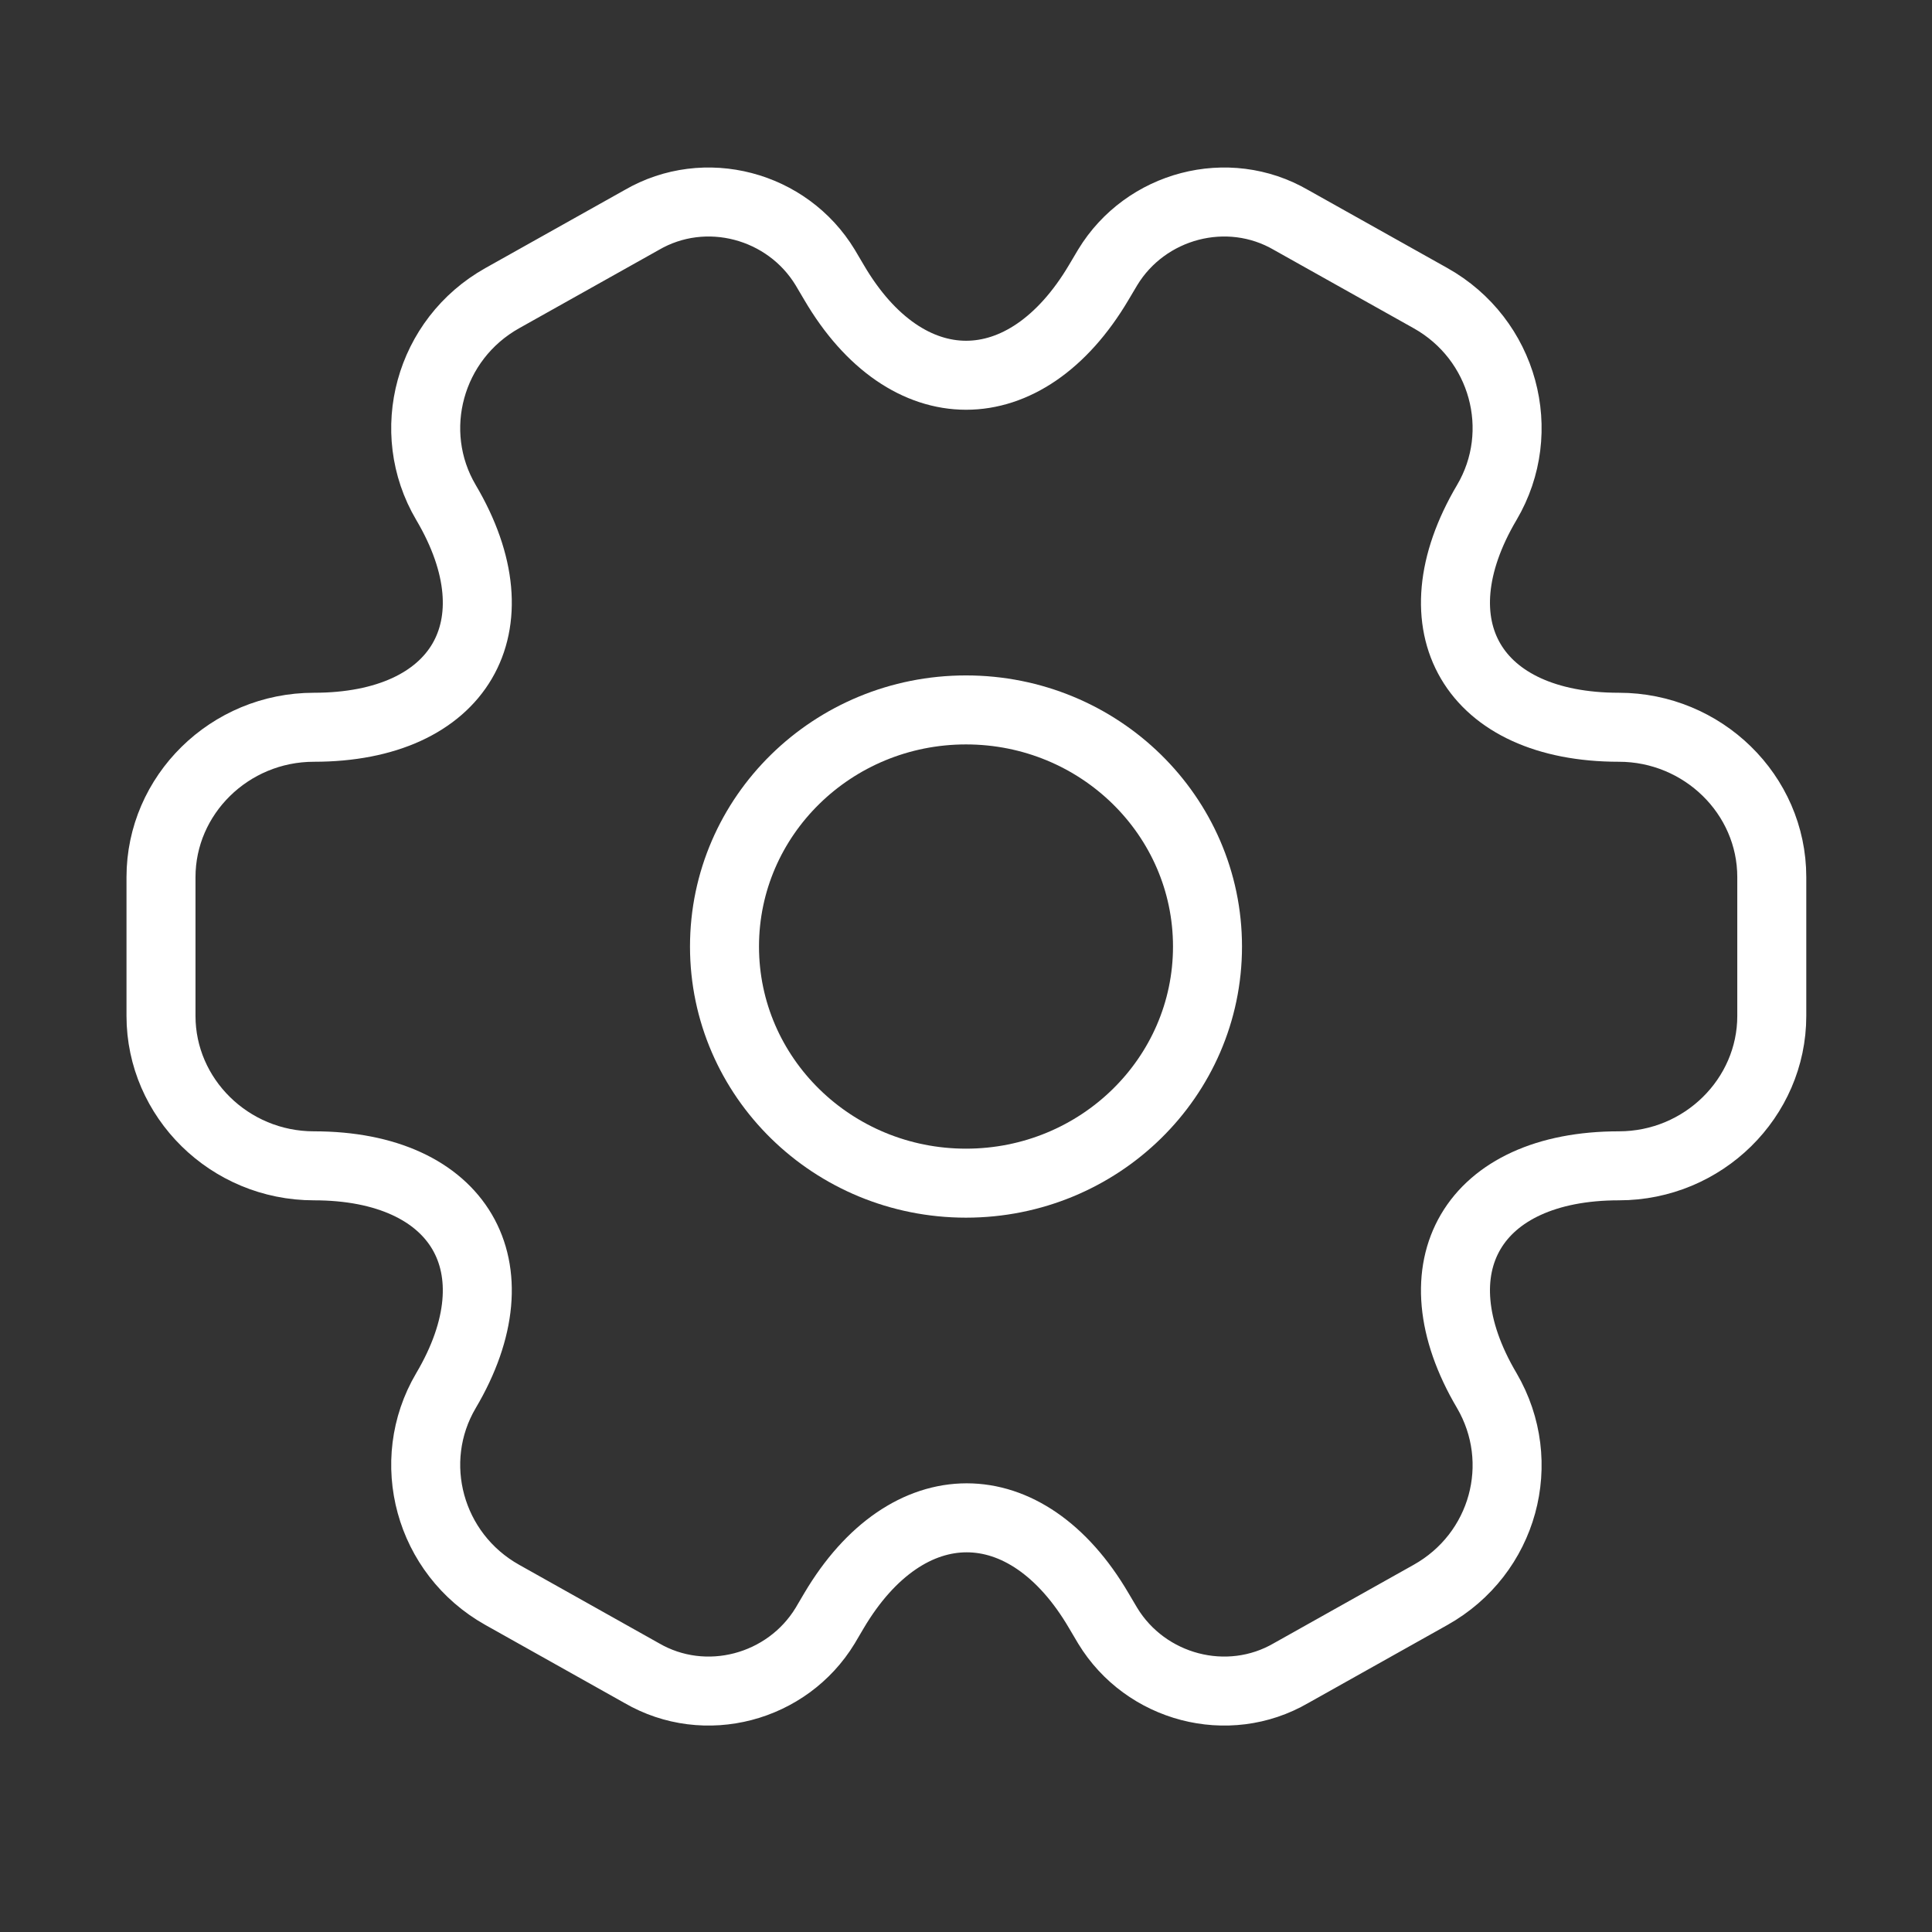
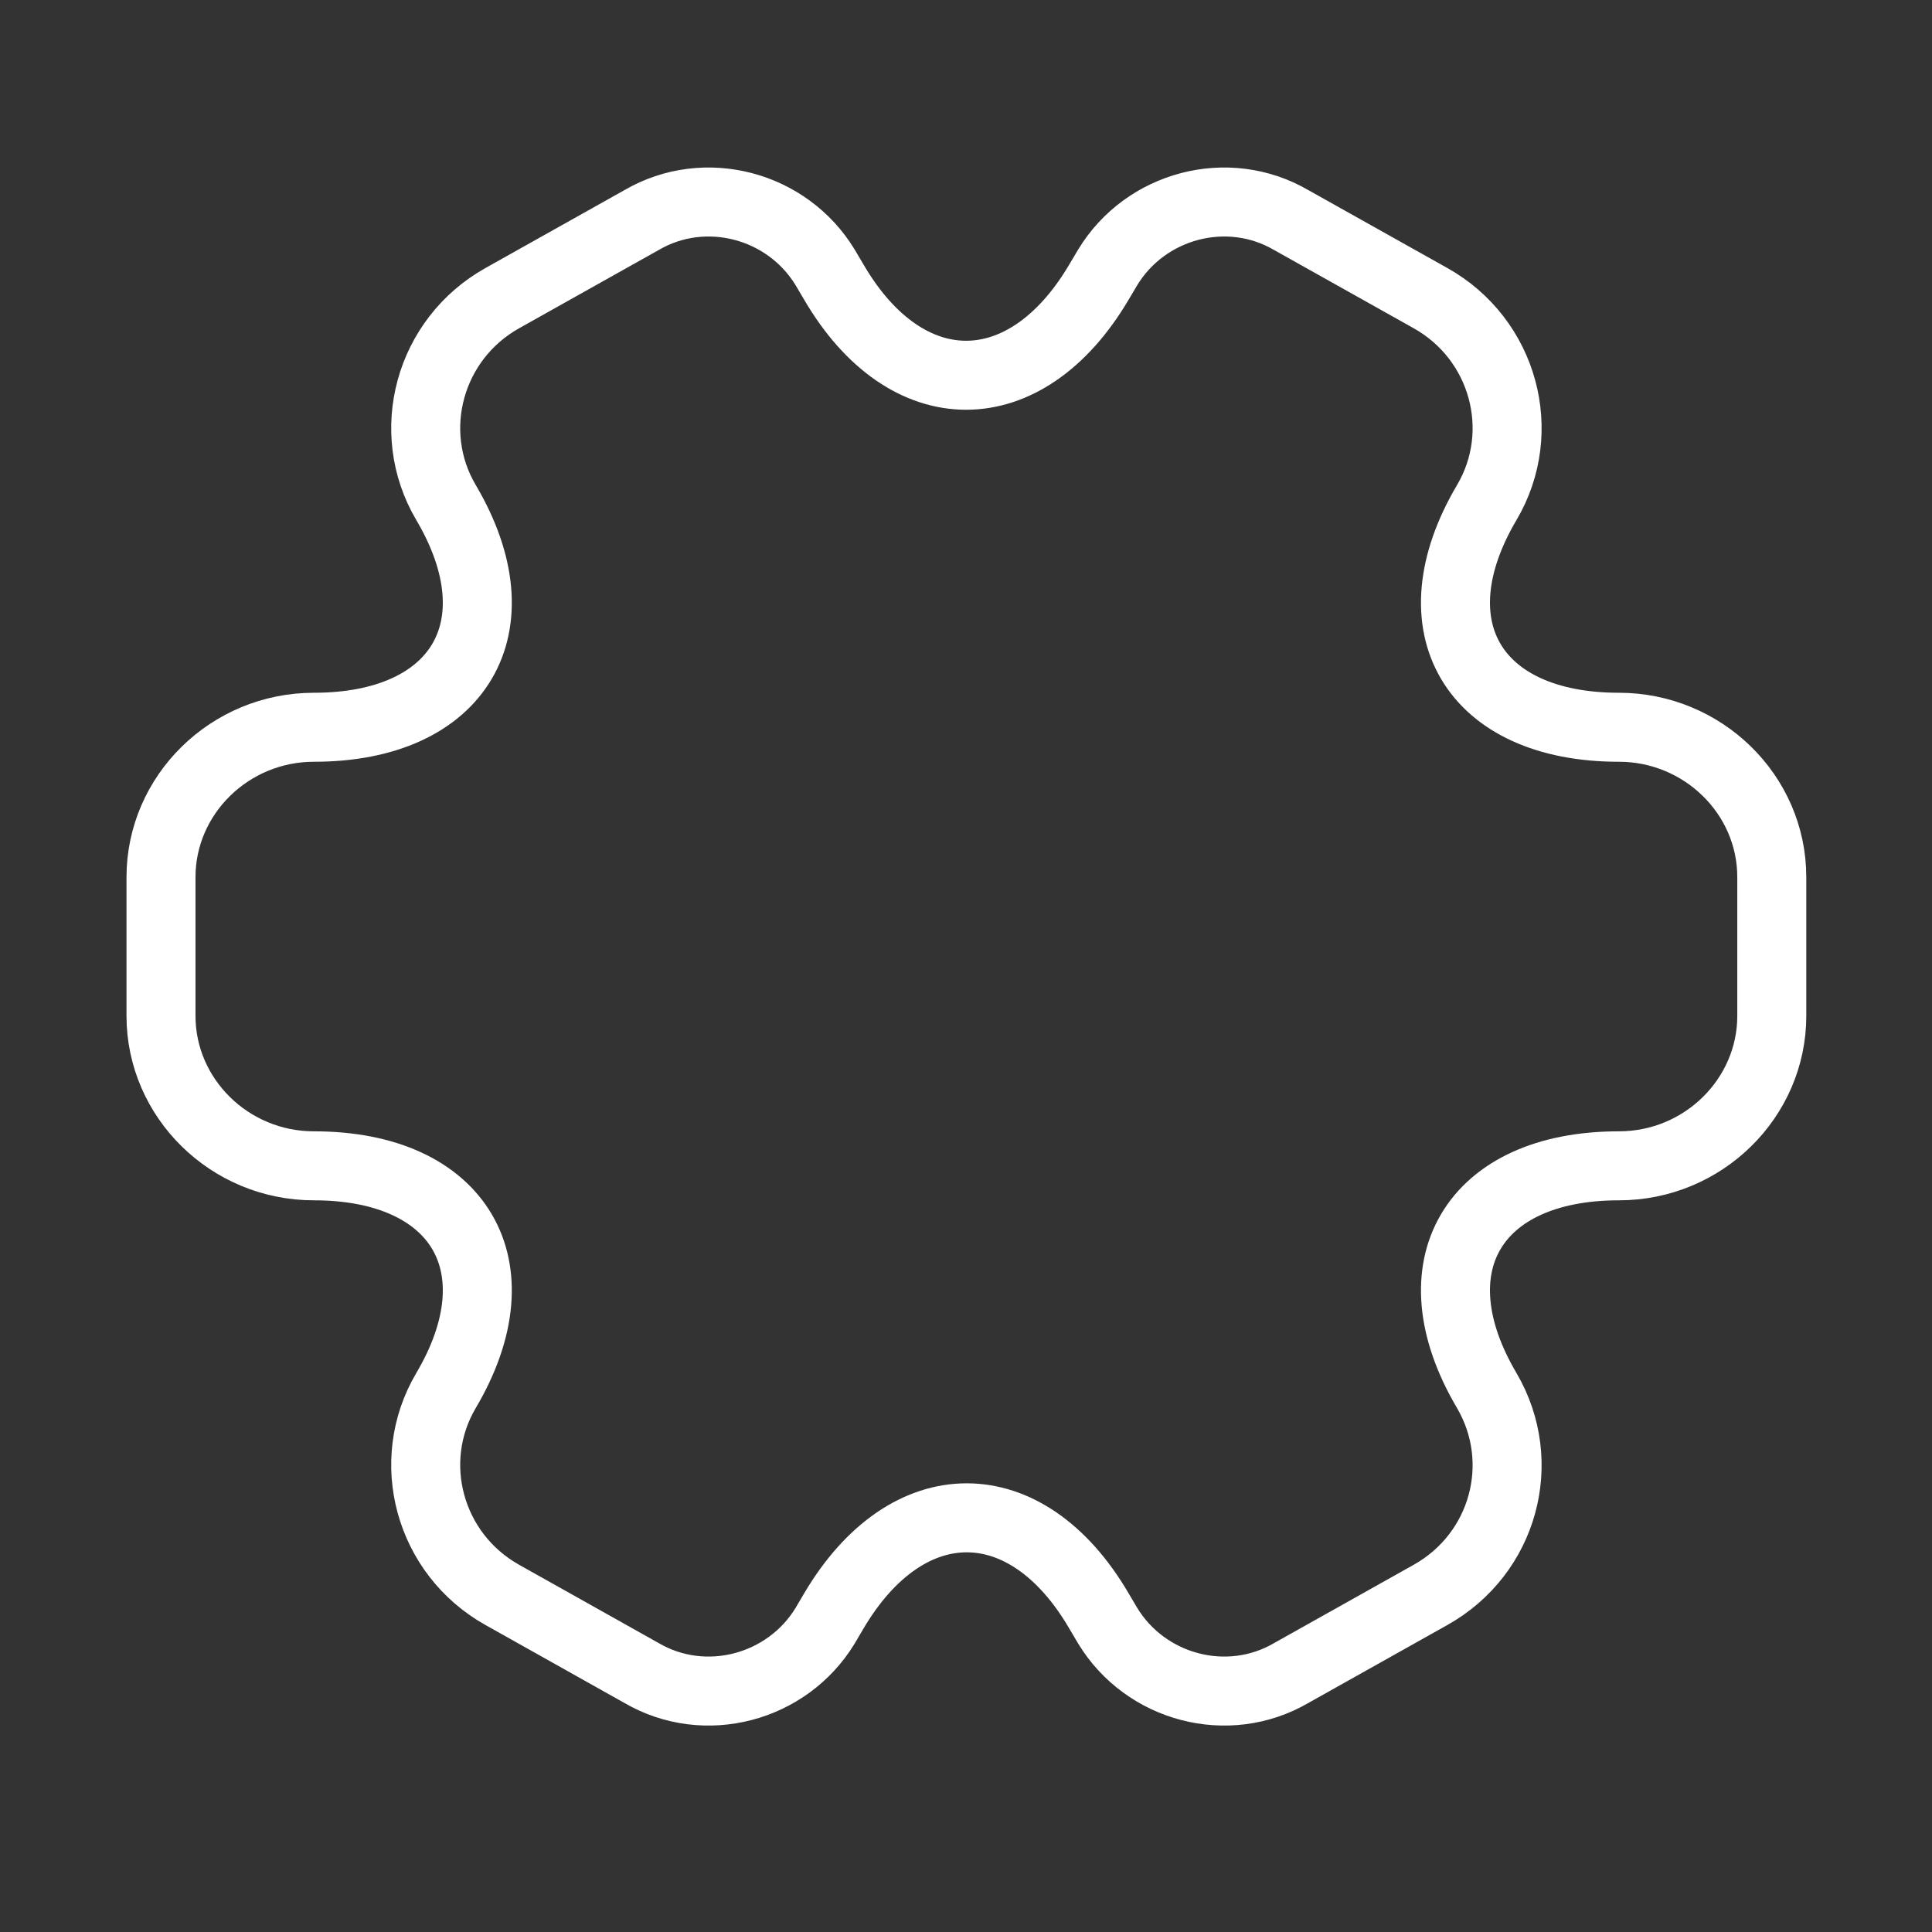
<svg xmlns="http://www.w3.org/2000/svg" width="42" height="42" viewBox="0 0 42 42" fill="none">
  <rect x="0" y="0" width="42" height="42" fill="#333333" stroke="none" />
-   <path d="M21 25.721C23.899 25.721 26.25 23.418 26.25 20.577C26.25 17.736 23.899 15.433 21 15.433C18.101 15.433 15.75 17.736 15.75 20.577C15.75 23.418 18.101 25.721 21 25.721Z" stroke="white" stroke-width="1.5" stroke-miterlimit="10" stroke-linecap="round" stroke-linejoin="round" />
  <path d="M3.5 22.086V19.068C3.5 17.284 4.987 15.81 6.825 15.81C9.992 15.81 11.287 13.615 9.695 10.923C8.785 9.379 9.328 7.373 10.92 6.481L13.947 4.784C15.33 3.978 17.115 4.458 17.938 5.813L18.13 6.138C19.705 8.831 22.295 8.831 23.887 6.138L24.08 5.813C24.902 4.458 26.688 3.978 28.07 4.784L31.098 6.481C32.69 7.373 33.233 9.379 32.322 10.923C30.73 13.615 32.025 15.81 35.193 15.81C37.013 15.81 38.517 17.267 38.517 19.068V22.086C38.517 23.869 37.03 25.344 35.193 25.344C32.025 25.344 30.73 27.539 32.322 30.231C33.233 31.791 32.69 33.78 31.098 34.672L28.07 36.37C26.688 37.176 24.902 36.695 24.08 35.341L23.887 35.015C22.312 32.323 19.723 32.323 18.13 35.015L17.938 35.341C17.115 36.695 15.33 37.176 13.947 36.37L10.92 34.672C9.328 33.78 8.785 31.774 9.695 30.231C11.287 27.539 9.992 25.344 6.825 25.344C4.987 25.344 3.5 23.869 3.5 22.086Z" stroke="white" stroke-width="1.5" stroke-miterlimit="10" stroke-linecap="round" stroke-linejoin="round" />
</svg>